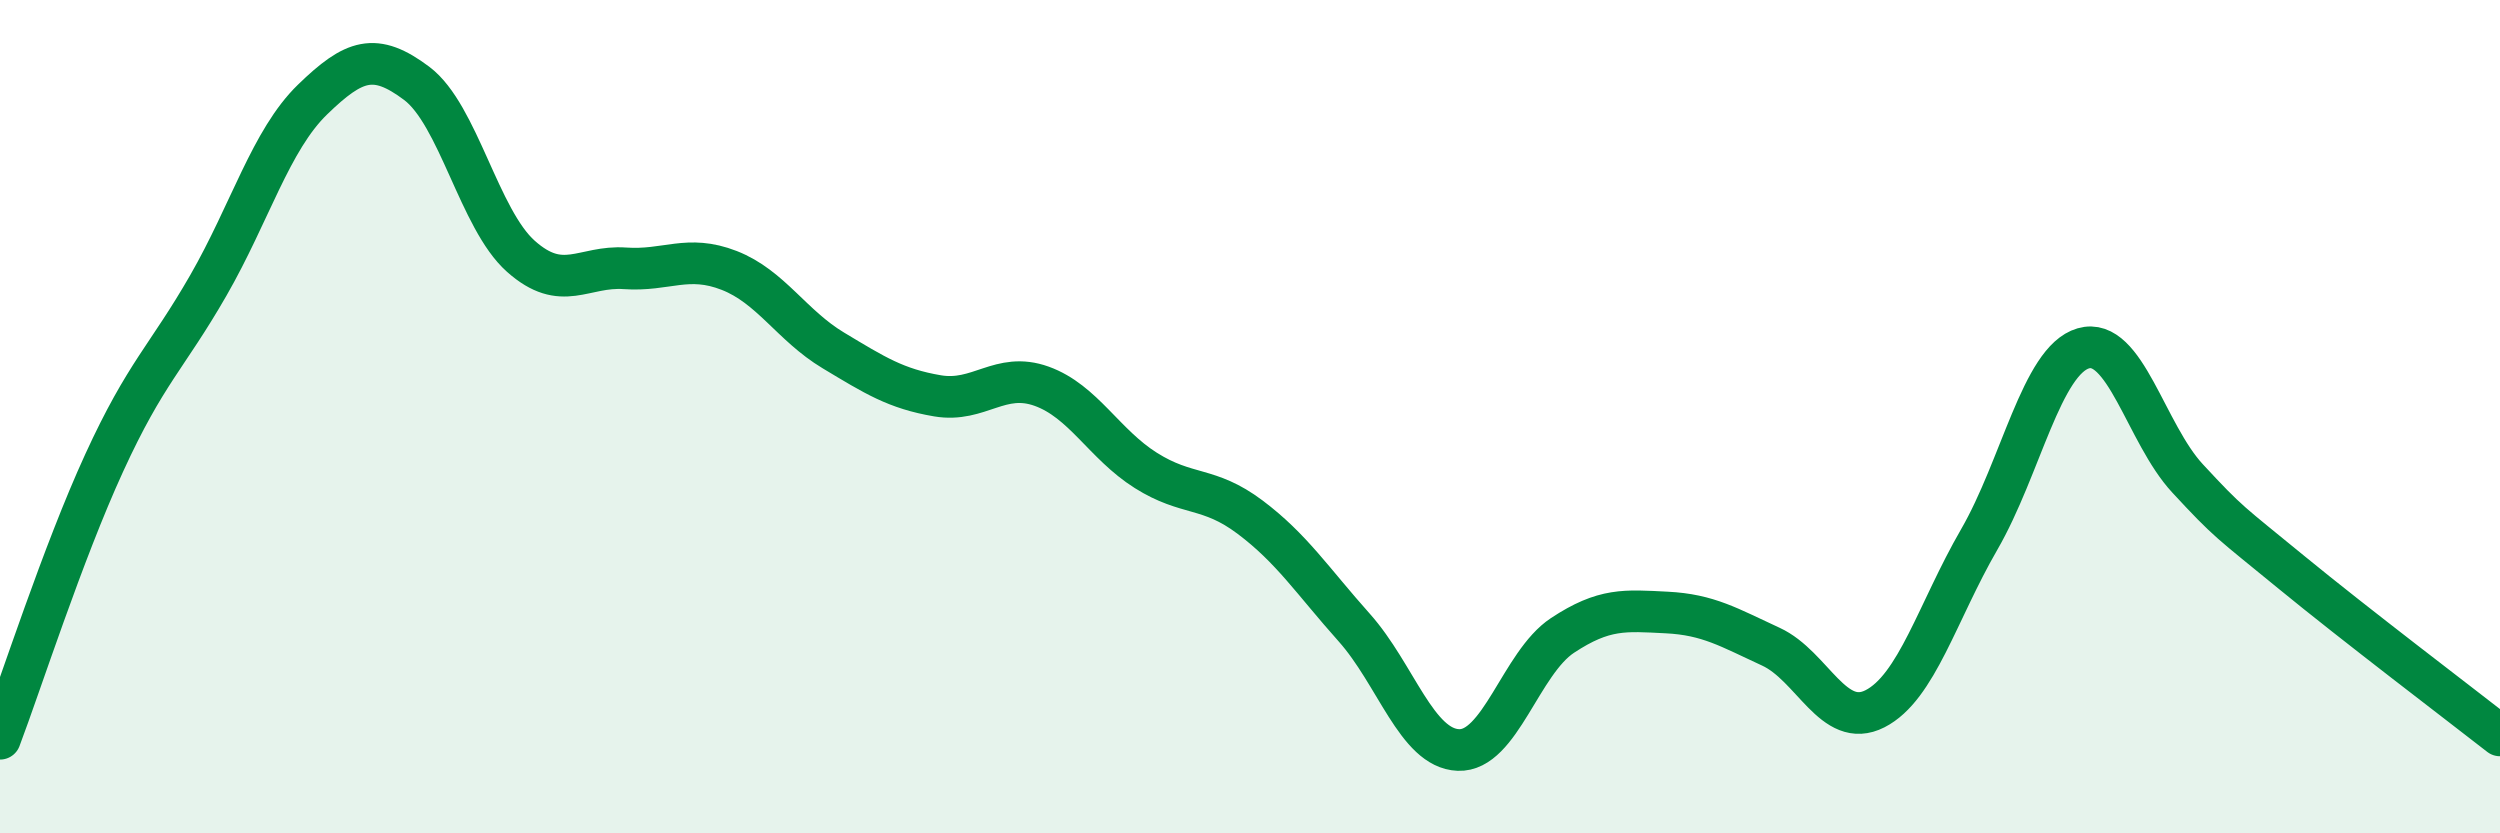
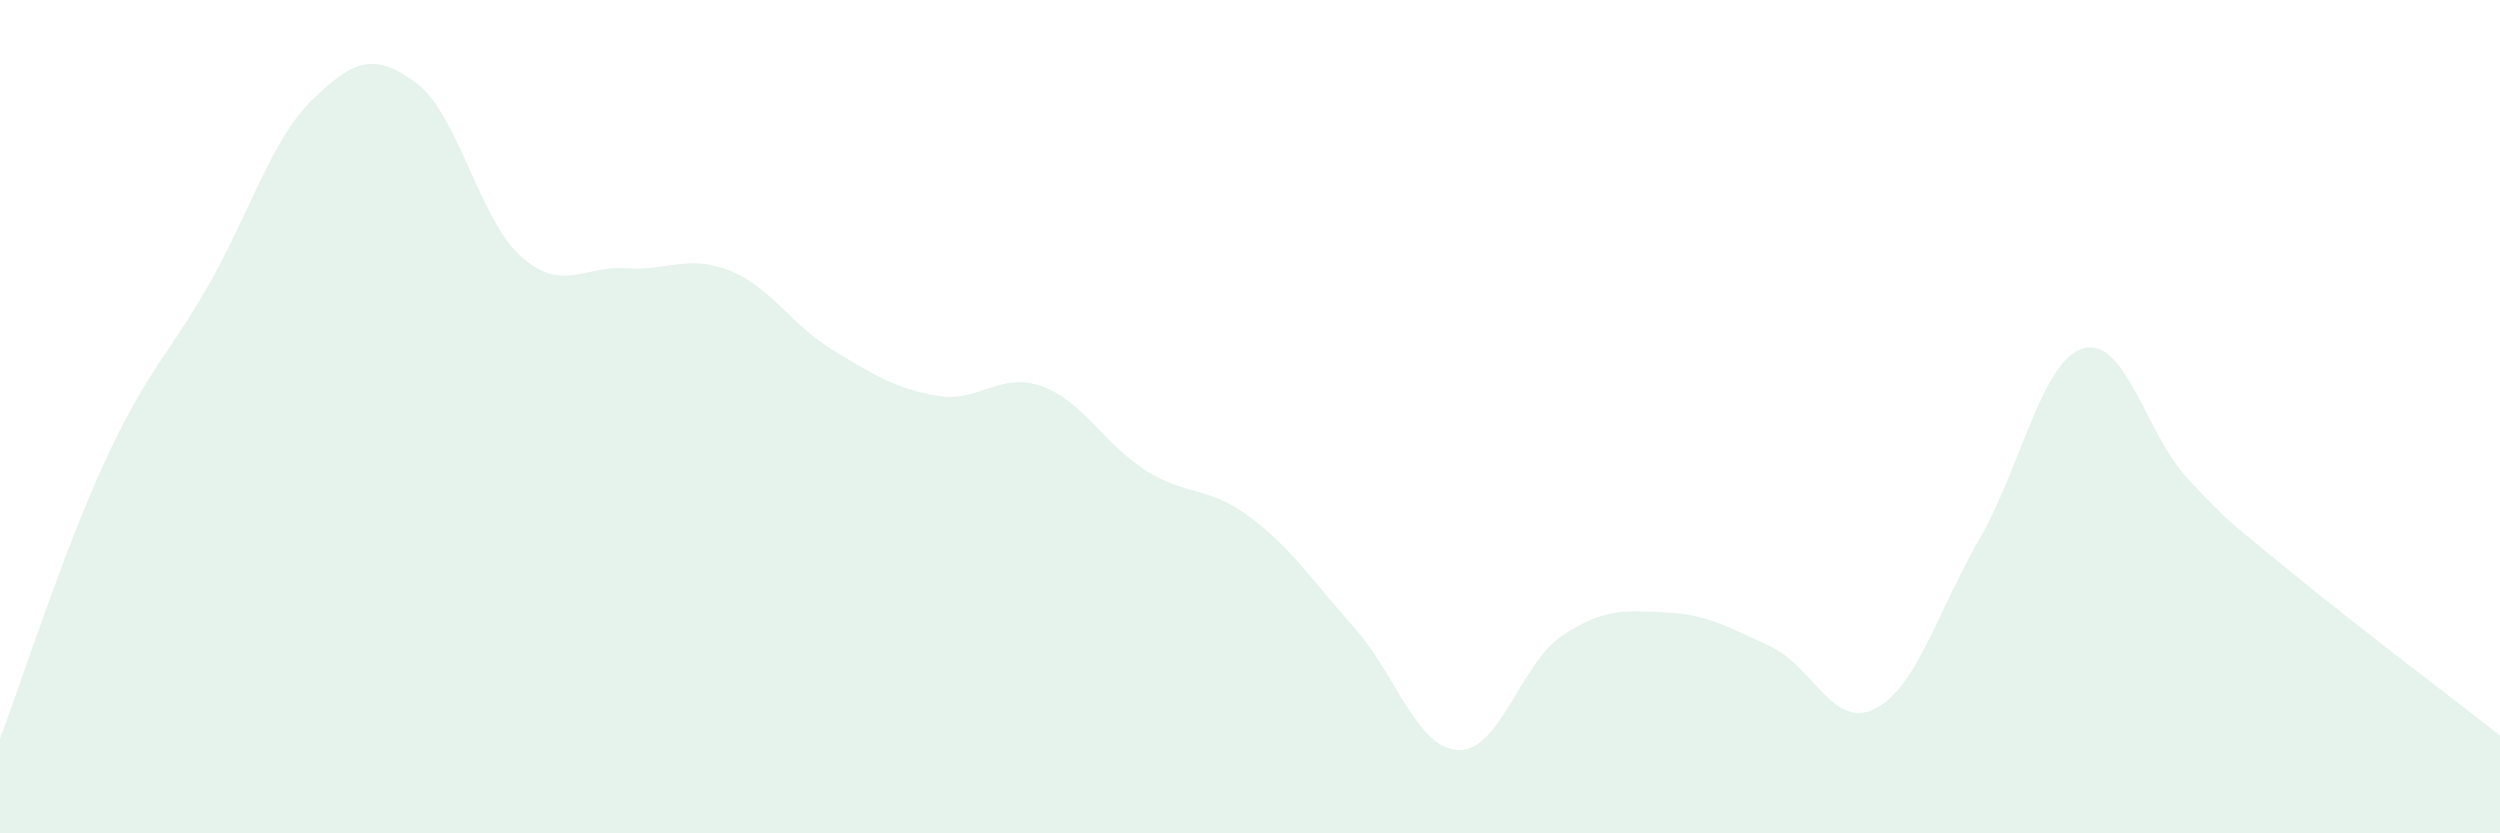
<svg xmlns="http://www.w3.org/2000/svg" width="60" height="20" viewBox="0 0 60 20">
  <path d="M 0,17.73 C 0.5,16.41 1.5,13.29 2.5,11.11 C 3.5,8.93 4,8.59 5,6.85 C 6,5.11 6.5,3.36 7.5,2.39 C 8.5,1.42 9,1.25 10,2 C 11,2.75 11.5,5.26 12.5,6.15 C 13.5,7.04 14,6.37 15,6.44 C 16,6.51 16.5,6.1 17.5,6.49 C 18.5,6.88 19,7.81 20,8.41 C 21,9.01 21.5,9.33 22.5,9.5 C 23.5,9.67 24,8.91 25,9.27 C 26,9.63 26.5,10.66 27.5,11.29 C 28.5,11.92 29,11.66 30,12.41 C 31,13.16 31.5,13.94 32.5,15.06 C 33.5,16.18 34,17.96 35,18 C 36,18.04 36.5,15.91 37.5,15.25 C 38.5,14.59 39,14.65 40,14.7 C 41,14.75 41.5,15.06 42.5,15.52 C 43.5,15.98 44,17.52 45,17.01 C 46,16.5 46.5,14.68 47.5,12.95 C 48.5,11.22 49,8.65 50,8.36 C 51,8.07 51.5,10.4 52.5,11.48 C 53.5,12.56 53.5,12.51 55,13.74 C 56.5,14.97 59,16.87 60,17.65L60 20L0 20Z" fill="#008740" opacity="0.1" stroke-linecap="round" stroke-linejoin="round" />
-   <path d="M 0,17.73 C 0.5,16.41 1.5,13.29 2.5,11.11 C 3.5,8.93 4,8.59 5,6.85 C 6,5.11 6.5,3.36 7.5,2.39 C 8.5,1.42 9,1.25 10,2 C 11,2.75 11.5,5.26 12.5,6.15 C 13.5,7.04 14,6.37 15,6.44 C 16,6.51 16.5,6.1 17.5,6.49 C 18.5,6.88 19,7.81 20,8.41 C 21,9.01 21.5,9.33 22.5,9.5 C 23.5,9.67 24,8.91 25,9.27 C 26,9.63 26.5,10.66 27.5,11.29 C 28.5,11.92 29,11.66 30,12.41 C 31,13.16 31.5,13.94 32.5,15.06 C 33.5,16.18 34,17.96 35,18 C 36,18.04 36.5,15.91 37.5,15.25 C 38.5,14.59 39,14.65 40,14.7 C 41,14.75 41.5,15.06 42.5,15.52 C 43.5,15.98 44,17.52 45,17.01 C 46,16.5 46.5,14.68 47.5,12.95 C 48.5,11.22 49,8.65 50,8.36 C 51,8.07 51.5,10.4 52.5,11.48 C 53.5,12.56 53.5,12.51 55,13.74 C 56.5,14.97 59,16.87 60,17.65" stroke="#008740" stroke-width="1" fill="none" stroke-linecap="round" stroke-linejoin="round" />
</svg>